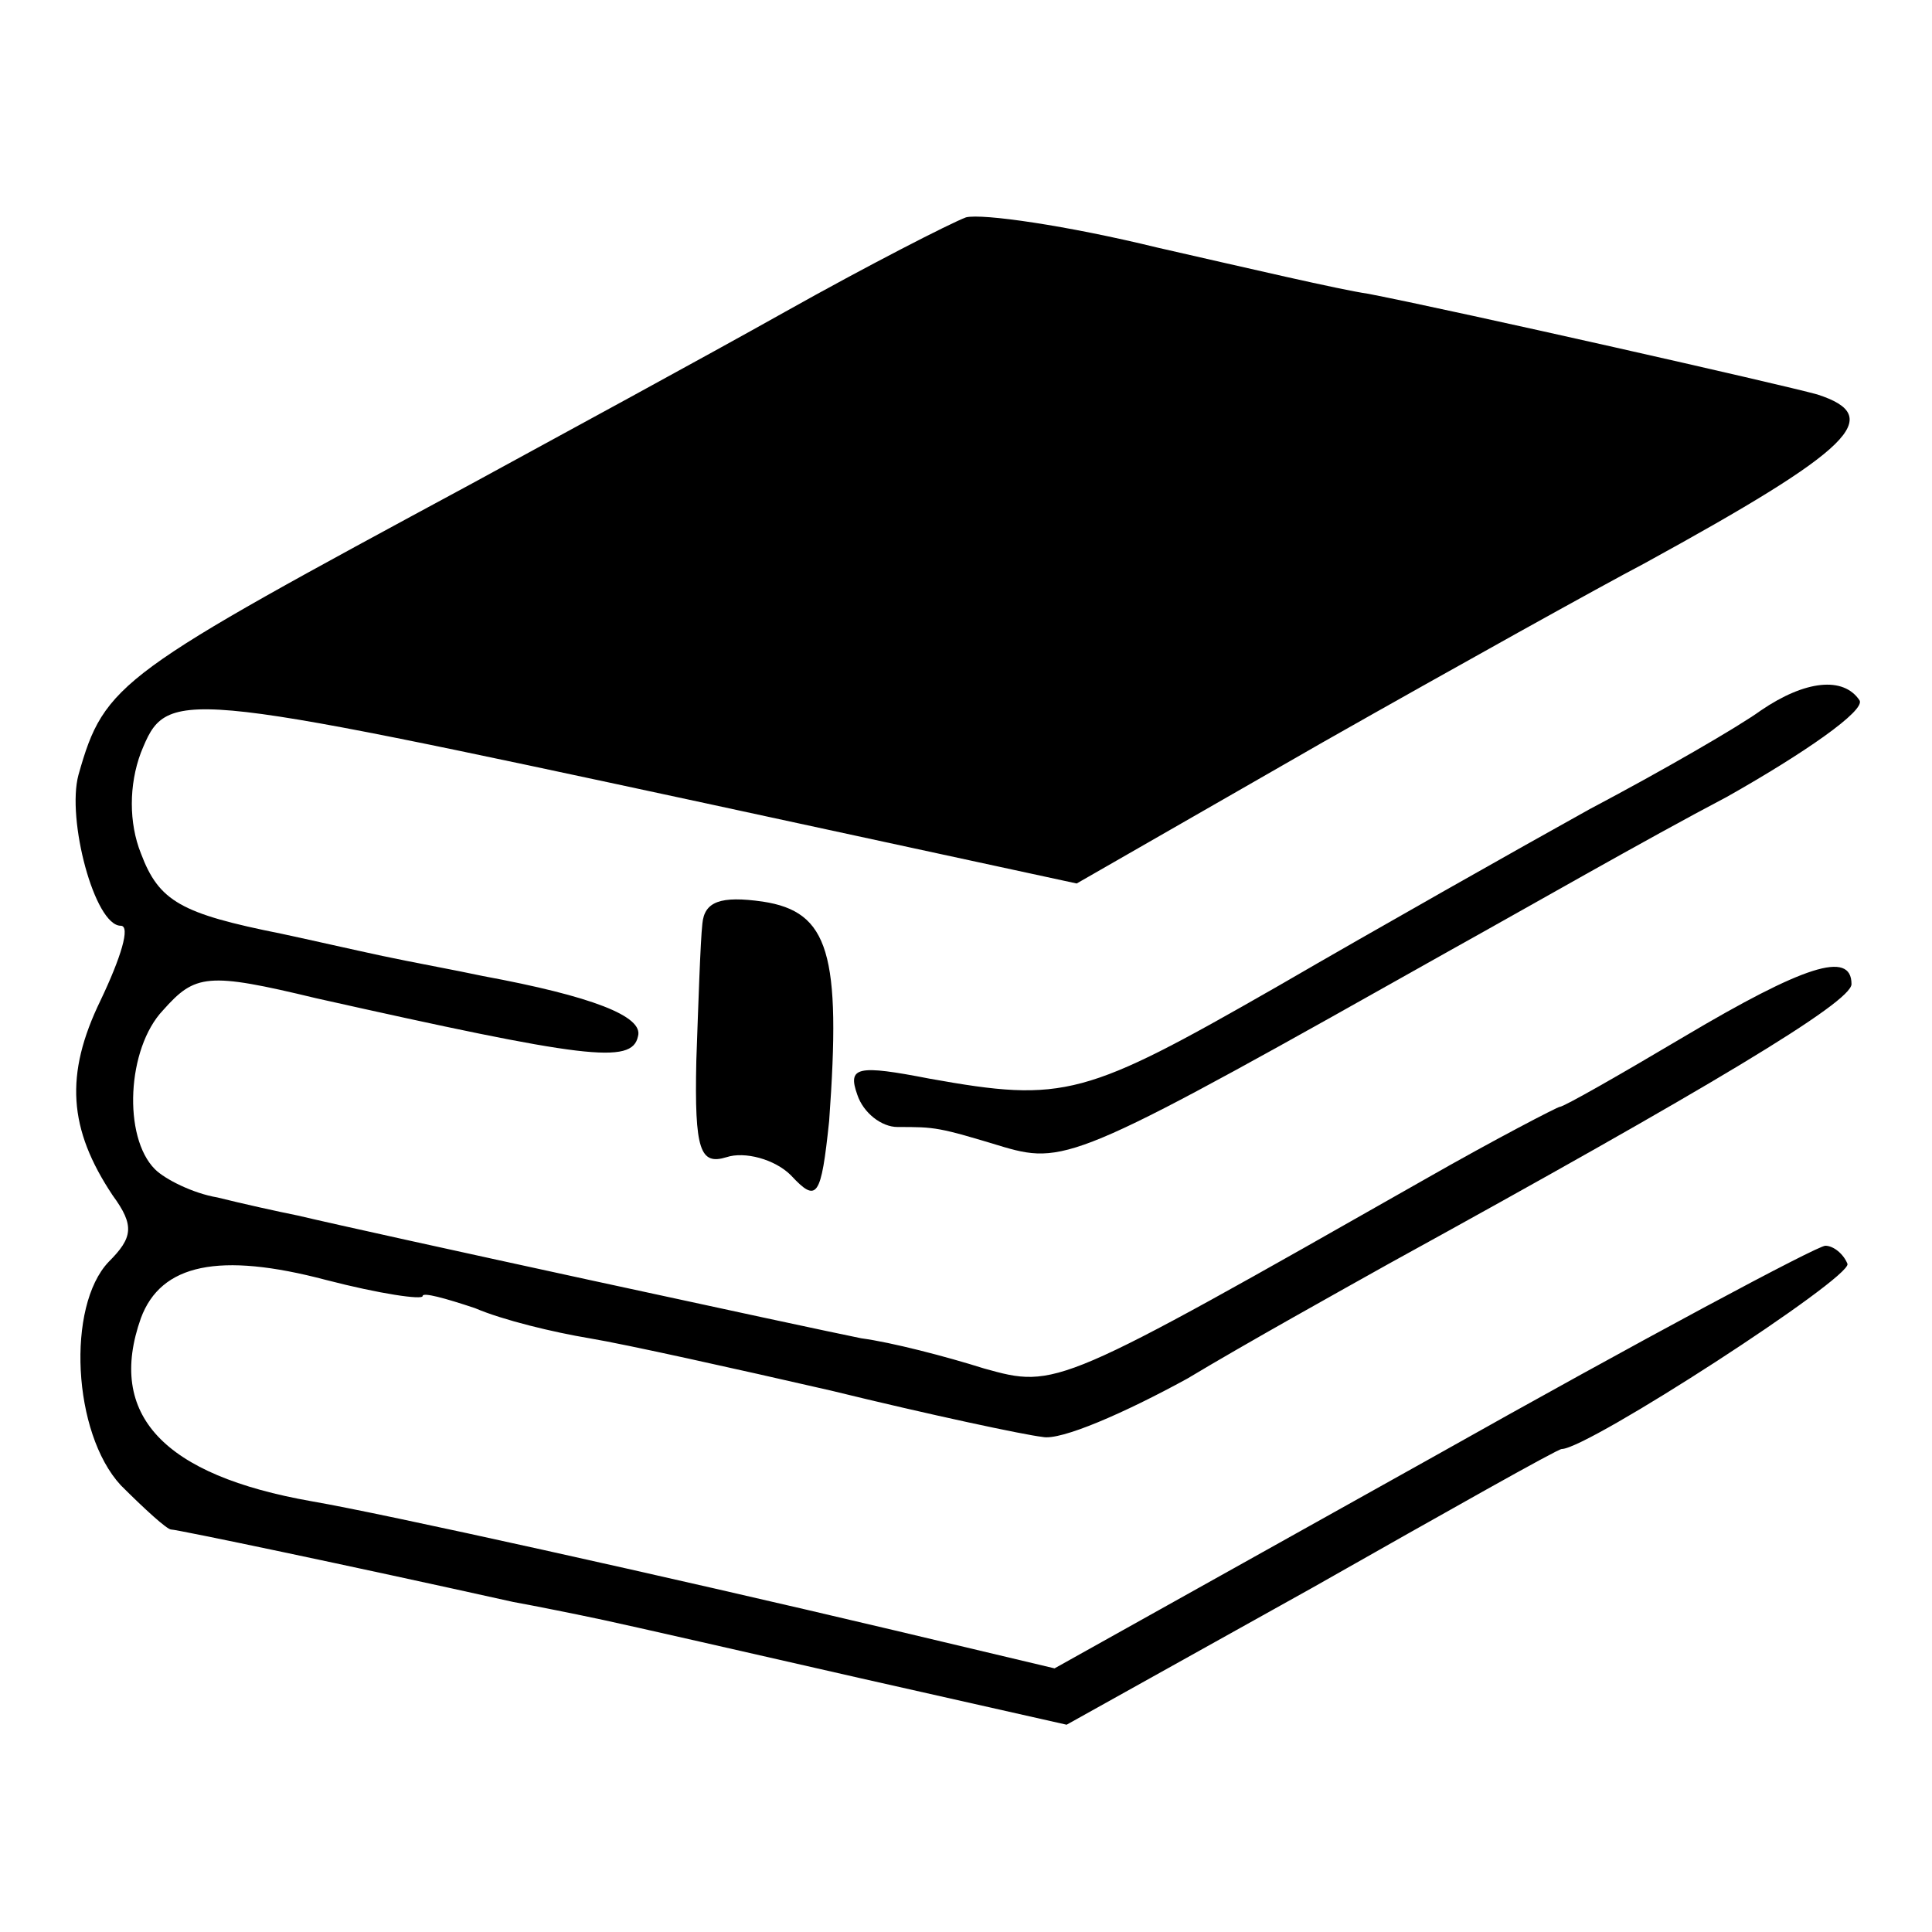
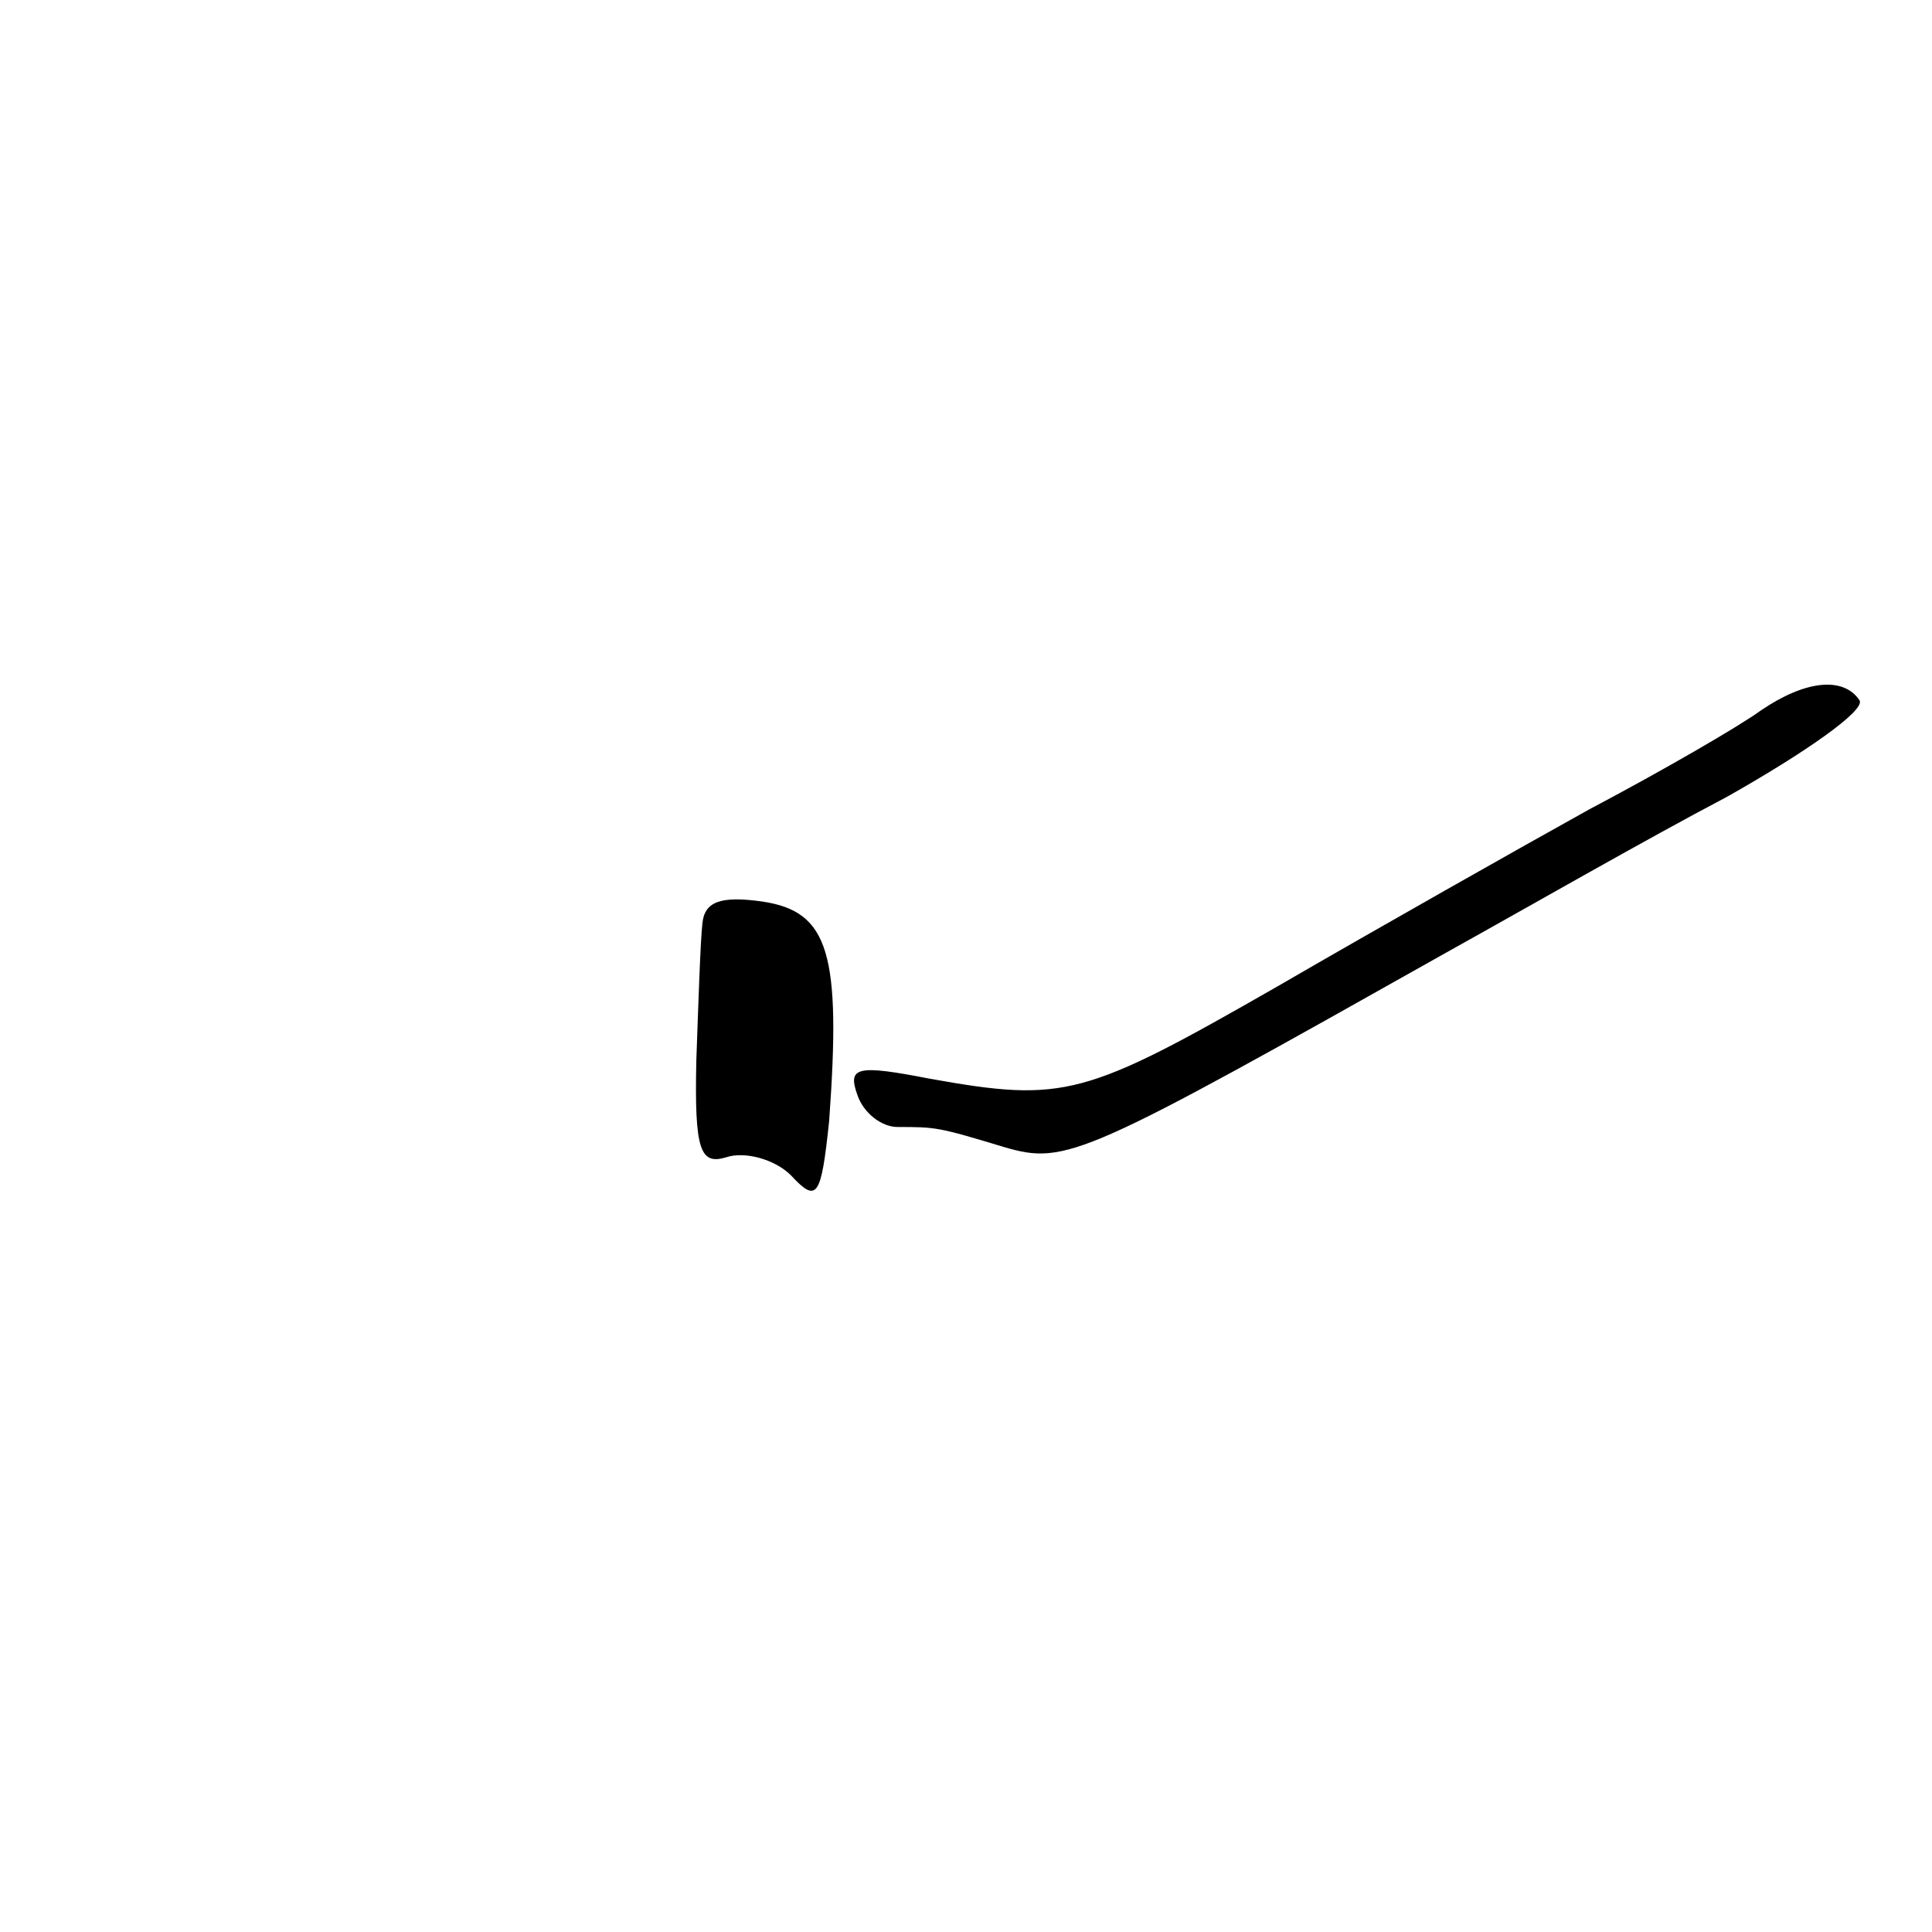
<svg xmlns="http://www.w3.org/2000/svg" version="1.0" width="96pt" height="96pt" viewBox="0 0 96 96" preserveAspectRatio="xMidYMid meet">
  <g transform="translate(0,96) scale(0.1,-0.1)" fill="#000000" stroke="none">
-     <path d="M480 852 c-8 -3 -49 -24 -90 -47 -41 -23 -111 -61 -155 -85 -176 -95 -183 -99 -196 -145 -6 -22 8 -75 21 -75 5 0 0 -16 -10 -37 -18 -37 -16 -64 6 -97 11 -15 10 -21 -2 -33 -21 -22 -18 -85 6 -111 12 -12 23 -22 25 -22 3 0 89 -18 170 -36 11 -2 31 -6 45 -9 14 -3 71 -16 128 -29 l102 -23 122 68 c67 38 122 69 124 69 13 0 144 85 142 92 -2 5 -7 9 -11 9 -4 0 -92 -47 -195 -105 l-188 -105 -80 19 c-114 27 -254 58 -289 64 -74 13 -102 43 -85 91 10 27 39 33 92 19 27 -7 48 -10 48 -8 0 2 11 -1 26 -6 14 -6 39 -12 57 -15 18 -3 72 -15 120 -26 49 -12 96 -22 105 -23 9 -2 41 12 72 29 30 18 75 43 100 57 160 88 230 130 230 139 0 17 -24 9 -83 -26 -32 -19 -60 -35 -62 -35 -1 0 -32 -16 -67 -36 -183 -104 -183 -104 -219 -94 -19 6 -46 13 -61 15 -25 5 -242 52 -280 61 -10 2 -28 6 -40 9 -12 2 -26 9 -31 14 -16 16 -14 60 4 79 16 18 22 19 76 6 134 -30 157 -33 160 -19 3 10 -23 20 -77 30 -14 3 -36 7 -50 10 -14 3 -36 8 -50 11 -50 10 -61 16 -70 40 -6 15 -6 34 0 50 13 32 15 32 280 -25 l185 -40 122 70 c67 38 139 78 160 89 104 57 120 73 86 84 -18 5 -177 41 -223 50 -14 2 -61 13 -105 23 -45 11 -87 17 -95 15z" />
    <path d="M875 607 c-11 -8 -49 -30 -85 -49 -36 -20 -105 -59 -155 -88 -96 -55 -106 -58 -173 -46 -36 7 -41 6 -36 -8 3 -9 12 -16 20 -16 19 0 20 0 53 -10 31 -9 39 -5 222 98 36 20 97 55 137 76 39 22 69 43 66 48 -8 12 -27 10 -49 -5z" />
-     <path d="M349 501 c-1 -9 -2 -40 -3 -68 -1 -45 2 -52 15 -48 9 3 24 -1 32 -9 13 -14 15 -11 19 27 6 83 0 104 -33 109 -21 3 -29 0 -30 -11z" />
+     <path d="M349 501 c-1 -9 -2 -40 -3 -68 -1 -45 2 -52 15 -48 9 3 24 -1 32 -9 13 -14 15 -11 19 27 6 83 0 104 -33 109 -21 3 -29 0 -30 -11" />
  </g>
</svg>